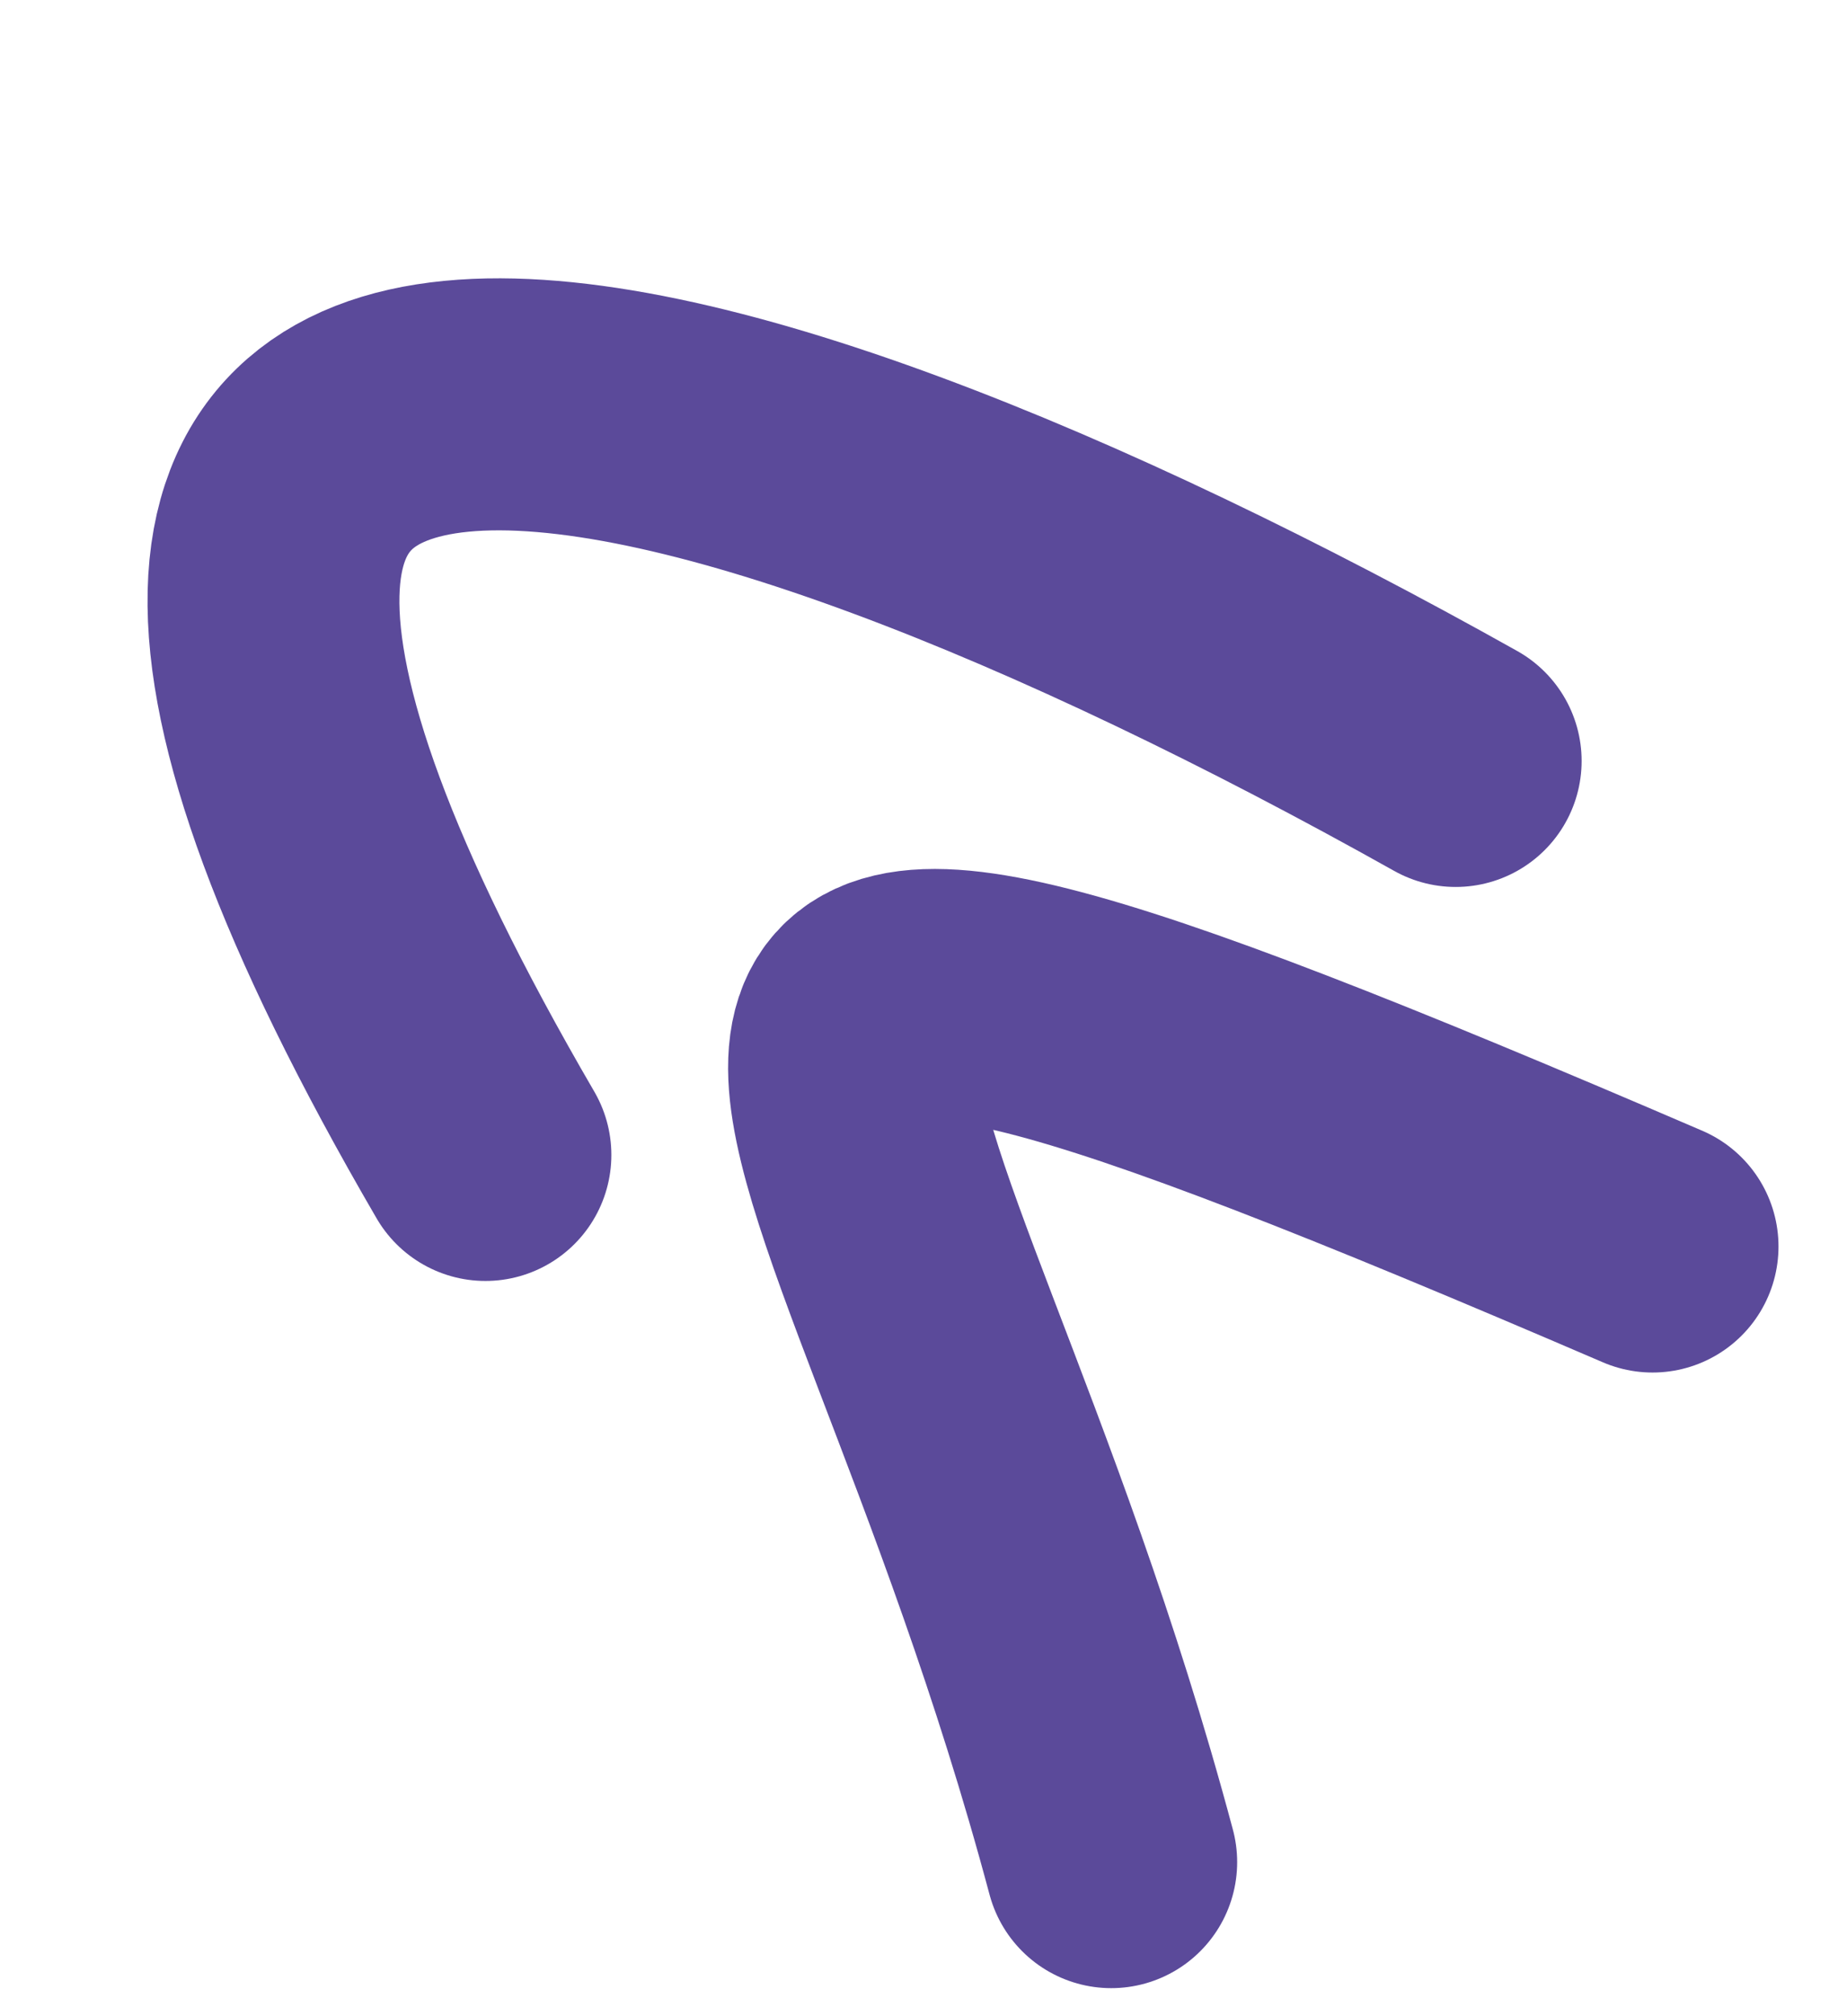
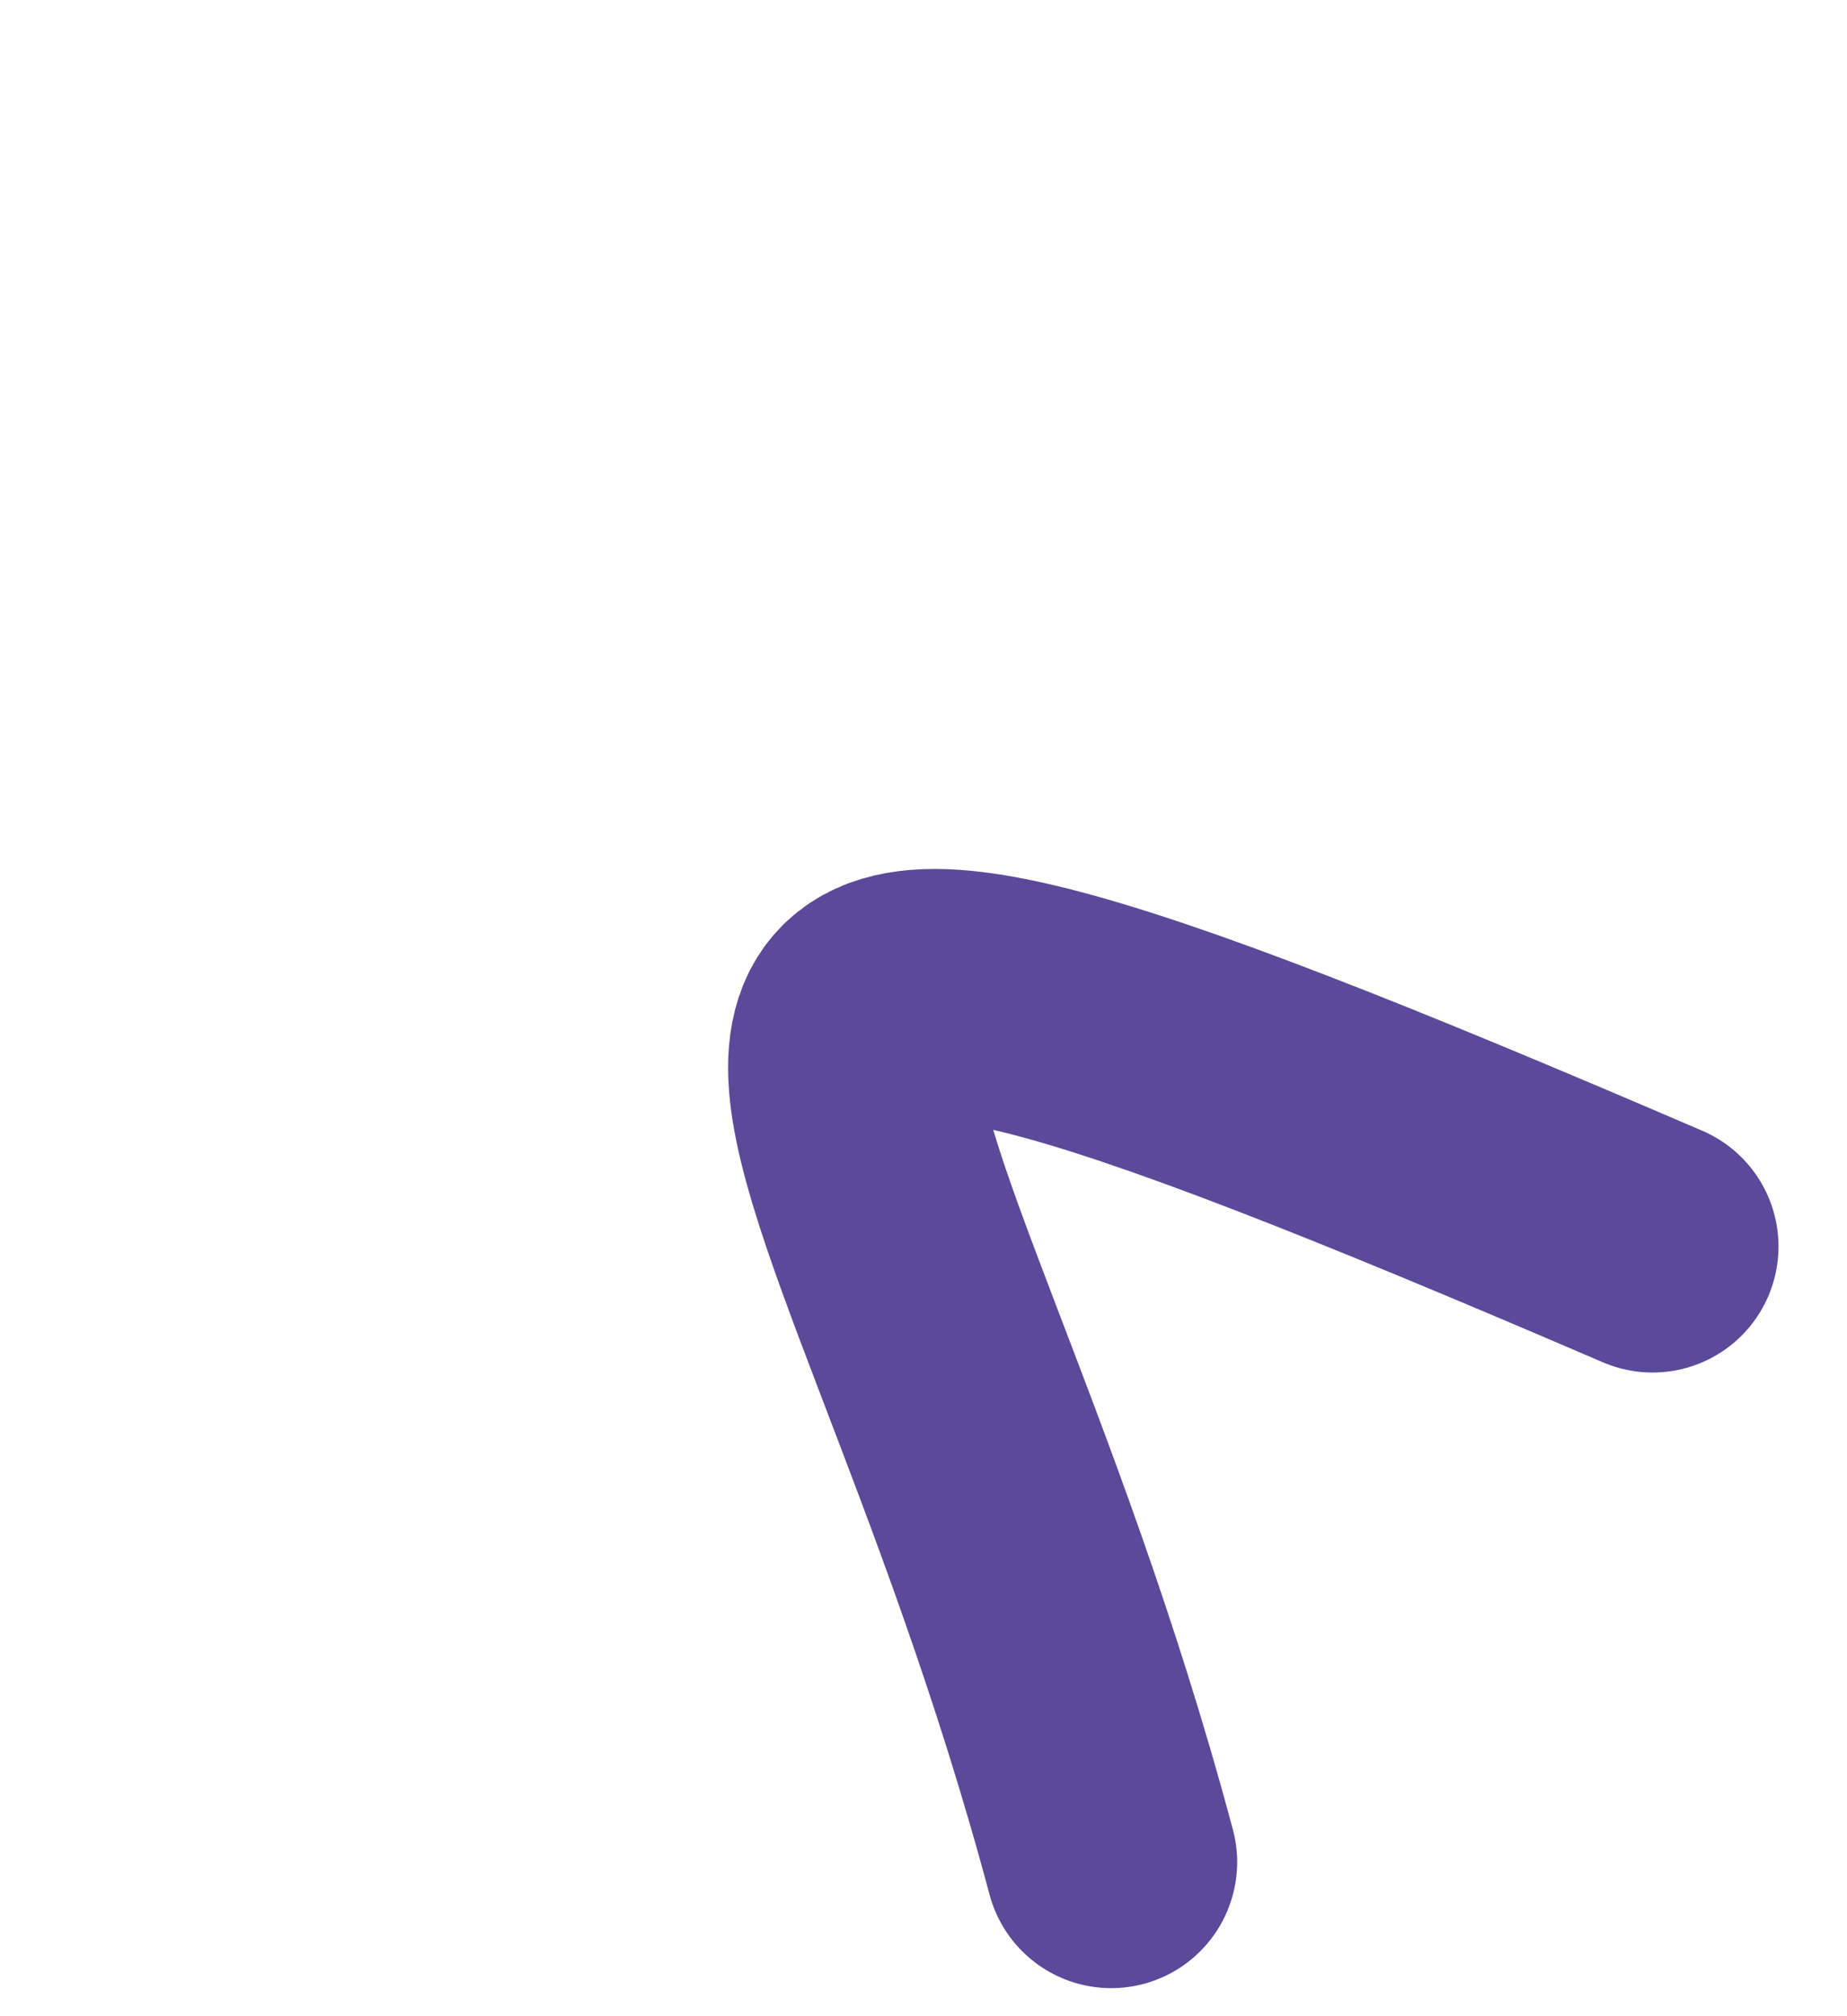
<svg xmlns="http://www.w3.org/2000/svg" width="22" height="24" viewBox="0 0 22 24" fill="none">
-   <path d="M17.339 9.058C8.233 3.957 -1.445 1.338 5.782 13.748" stroke="#5B4A9A" stroke-width="3" stroke-linecap="round" />
  <path d="M19.684 14.838C5.6 8.783 10.586 12.253 13.236 22.166" stroke="#5B4A9A" stroke-width="3" stroke-linecap="round" />
</svg>